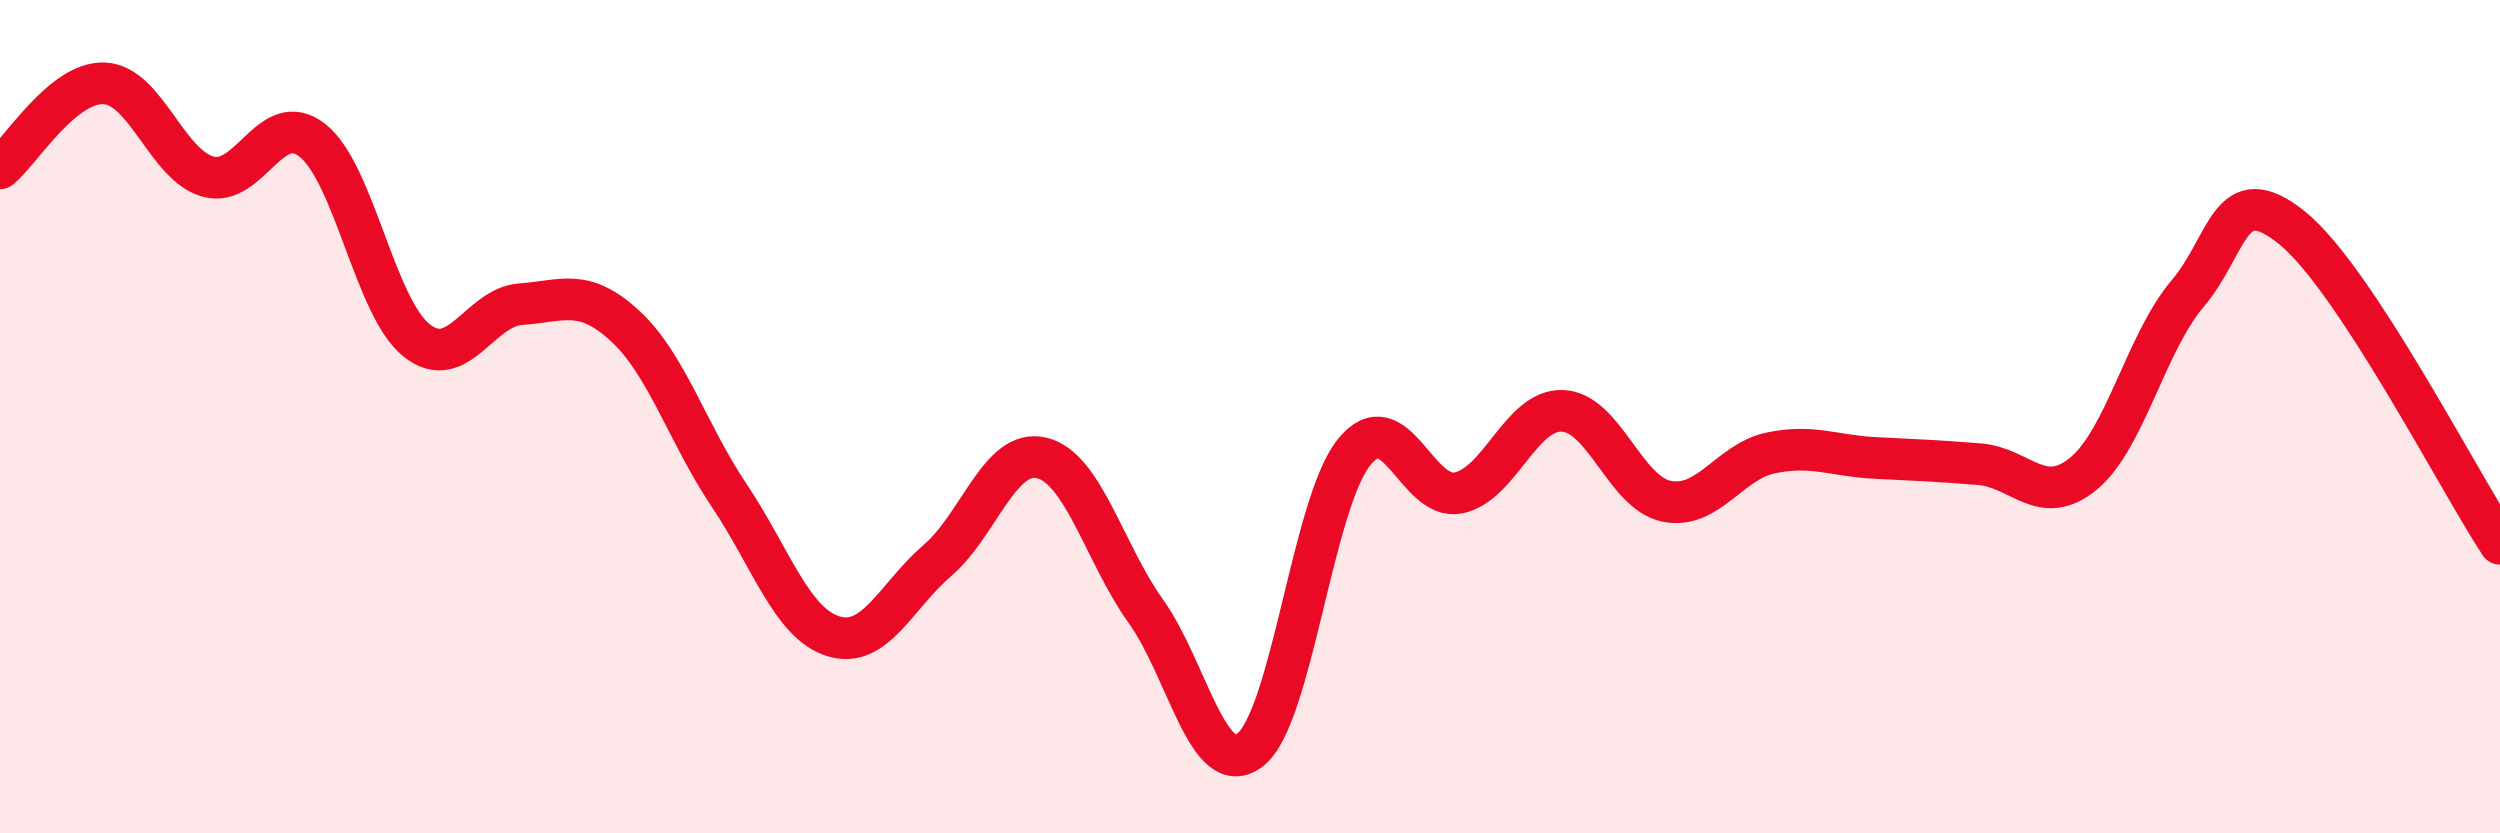
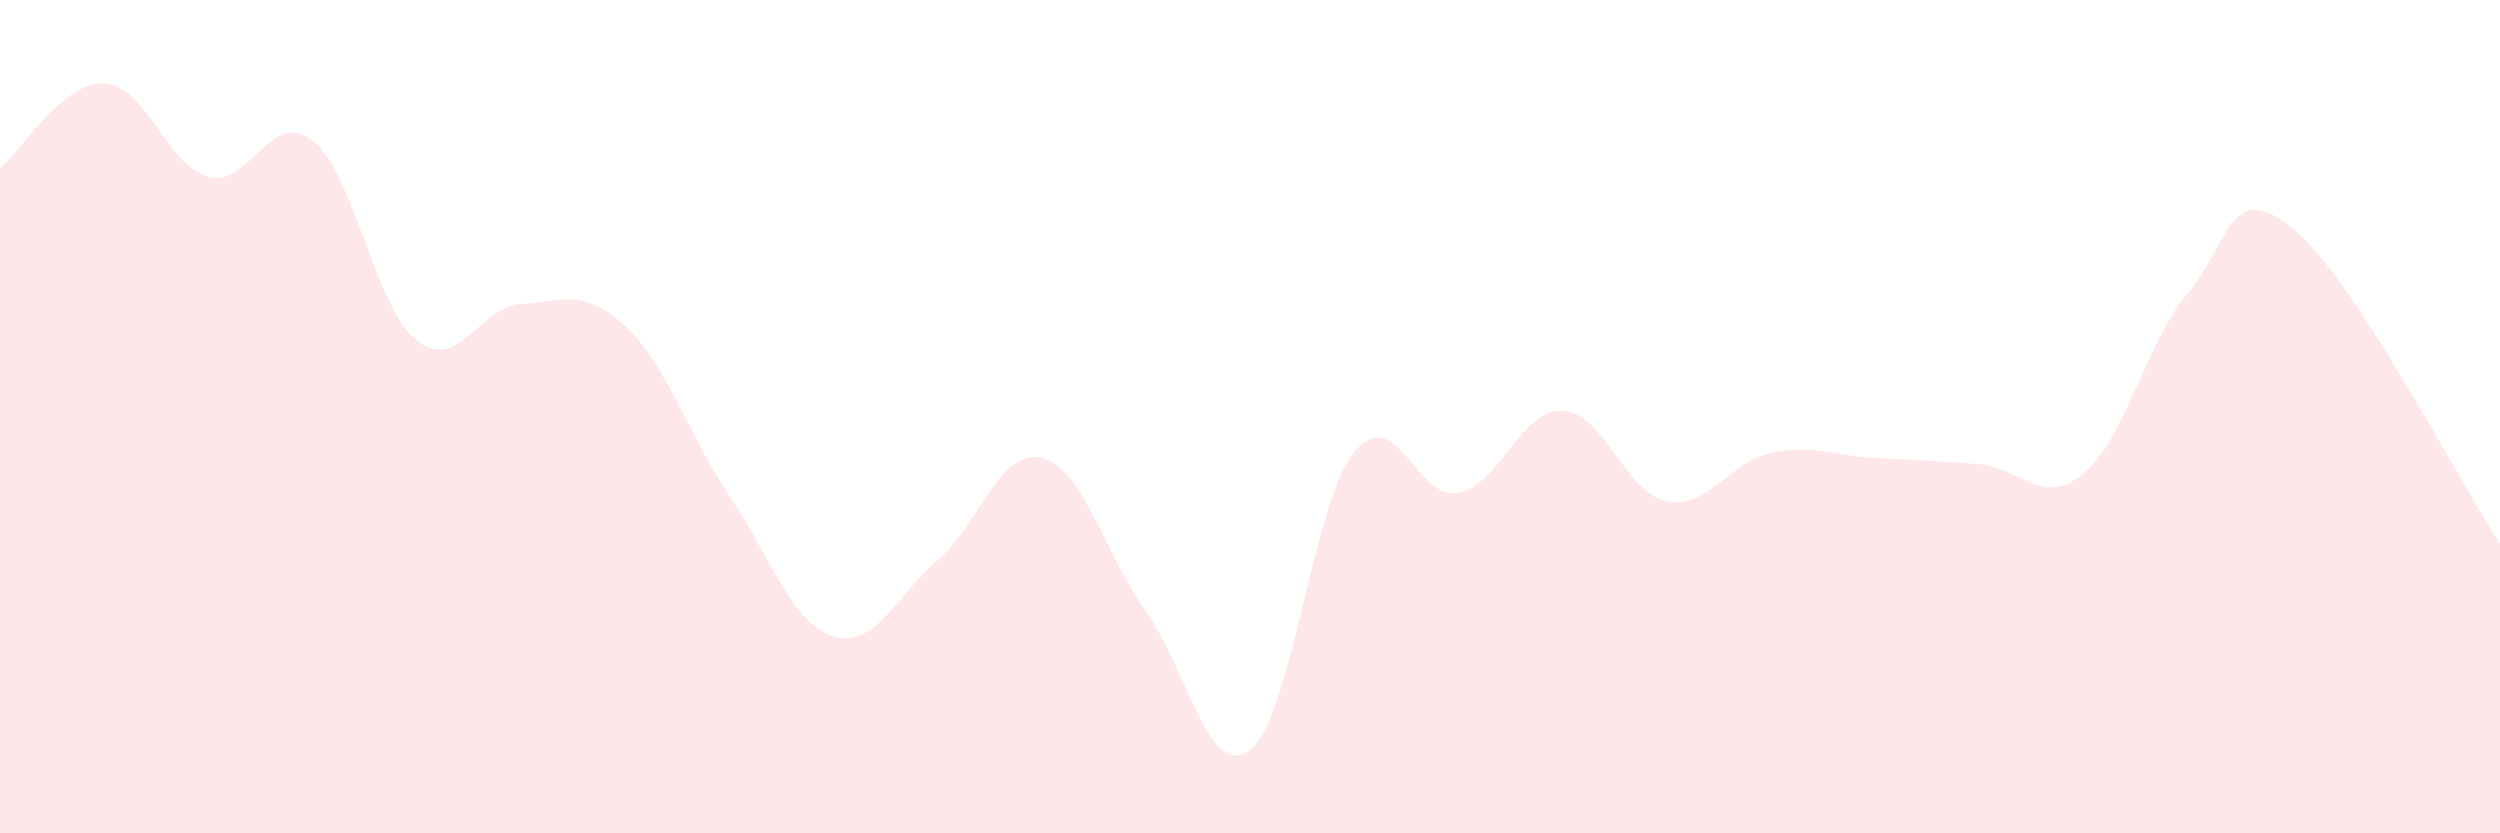
<svg xmlns="http://www.w3.org/2000/svg" width="60" height="20" viewBox="0 0 60 20">
  <path d="M 0,4.04 C 0.5,3.63 1.5,1.96 2.5,2 C 3.5,2.04 4,3.97 5,4.24 C 6,4.51 6.5,2.58 7.5,3.37 C 8.5,4.16 9,7.38 10,8.17 C 11,8.96 11.5,7.37 12.5,7.3 C 13.5,7.23 14,6.9 15,7.82 C 16,8.74 16.5,10.4 17.5,11.89 C 18.5,13.38 19,14.96 20,15.27 C 21,15.58 21.5,14.31 22.5,13.45 C 23.5,12.59 24,10.75 25,10.99 C 26,11.23 26.5,13.27 27.5,14.67 C 28.5,16.07 29,18.76 30,18 C 31,17.24 31.5,12.08 32.5,10.85 C 33.5,9.62 34,12.03 35,11.83 C 36,11.63 36.5,9.82 37.5,9.86 C 38.5,9.9 39,11.83 40,12.03 C 41,12.23 41.5,11.08 42.5,10.87 C 43.5,10.66 44,10.94 45,10.99 C 46,11.04 46.5,11.06 47.5,11.14 C 48.5,11.22 49,12.19 50,11.37 C 51,10.55 51.5,8.23 52.5,7.05 C 53.5,5.87 53.5,4.26 55,5.46 C 56.5,6.66 59,11.53 60,13.05L60 20L0 20Z" fill="#EB0A25" opacity="0.1" stroke-linecap="round" stroke-linejoin="round" />
-   <path d="M 0,4.04 C 0.5,3.63 1.5,1.96 2.5,2 C 3.5,2.04 4,3.97 5,4.24 C 6,4.51 6.5,2.58 7.5,3.37 C 8.5,4.16 9,7.38 10,8.17 C 11,8.96 11.5,7.37 12.5,7.3 C 13.5,7.23 14,6.9 15,7.82 C 16,8.74 16.5,10.4 17.5,11.89 C 18.5,13.38 19,14.96 20,15.27 C 21,15.58 21.5,14.31 22.5,13.45 C 23.5,12.59 24,10.75 25,10.99 C 26,11.23 26.5,13.27 27.5,14.67 C 28.5,16.07 29,18.76 30,18 C 31,17.24 31.5,12.08 32.5,10.85 C 33.5,9.62 34,12.03 35,11.83 C 36,11.63 36.5,9.82 37.5,9.86 C 38.5,9.9 39,11.83 40,12.03 C 41,12.23 41.5,11.08 42.5,10.87 C 43.5,10.66 44,10.94 45,10.99 C 46,11.04 46.5,11.06 47.5,11.14 C 48.5,11.22 49,12.19 50,11.37 C 51,10.55 51.5,8.23 52.5,7.05 C 53.5,5.87 53.5,4.26 55,5.46 C 56.5,6.66 59,11.53 60,13.05" stroke="#EB0A25" stroke-width="1" fill="none" stroke-linecap="round" stroke-linejoin="round" />
</svg>